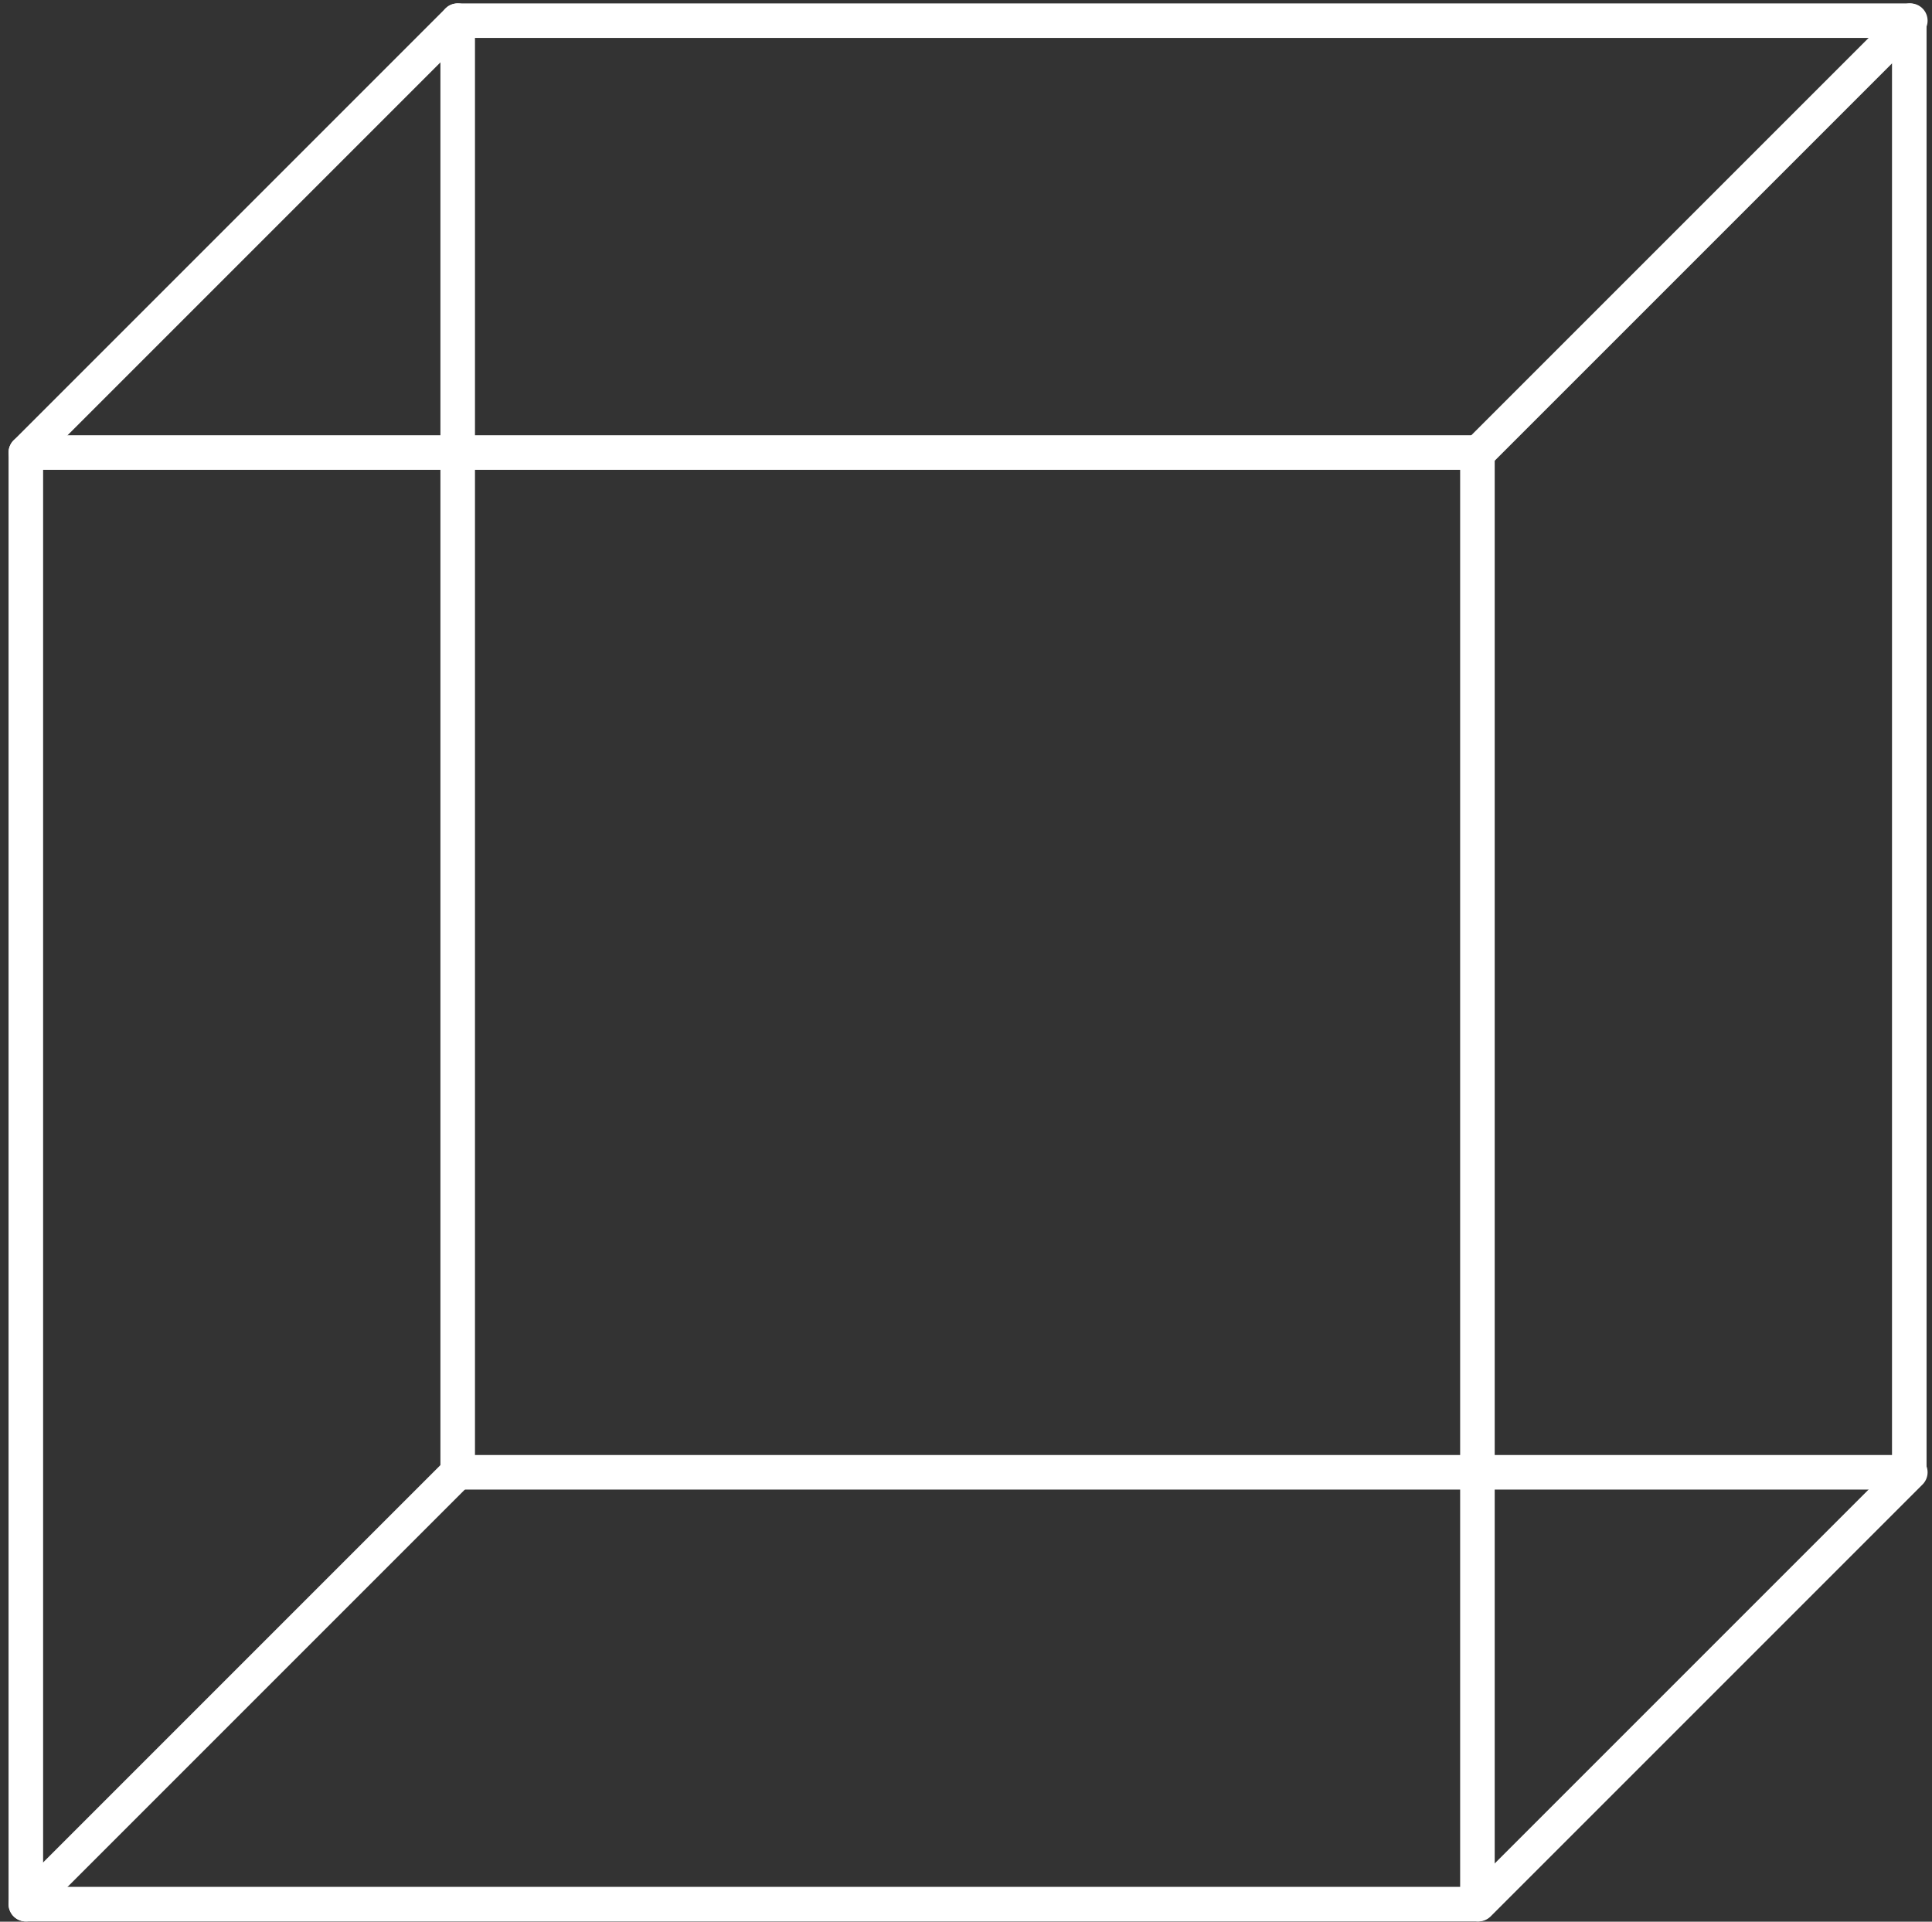
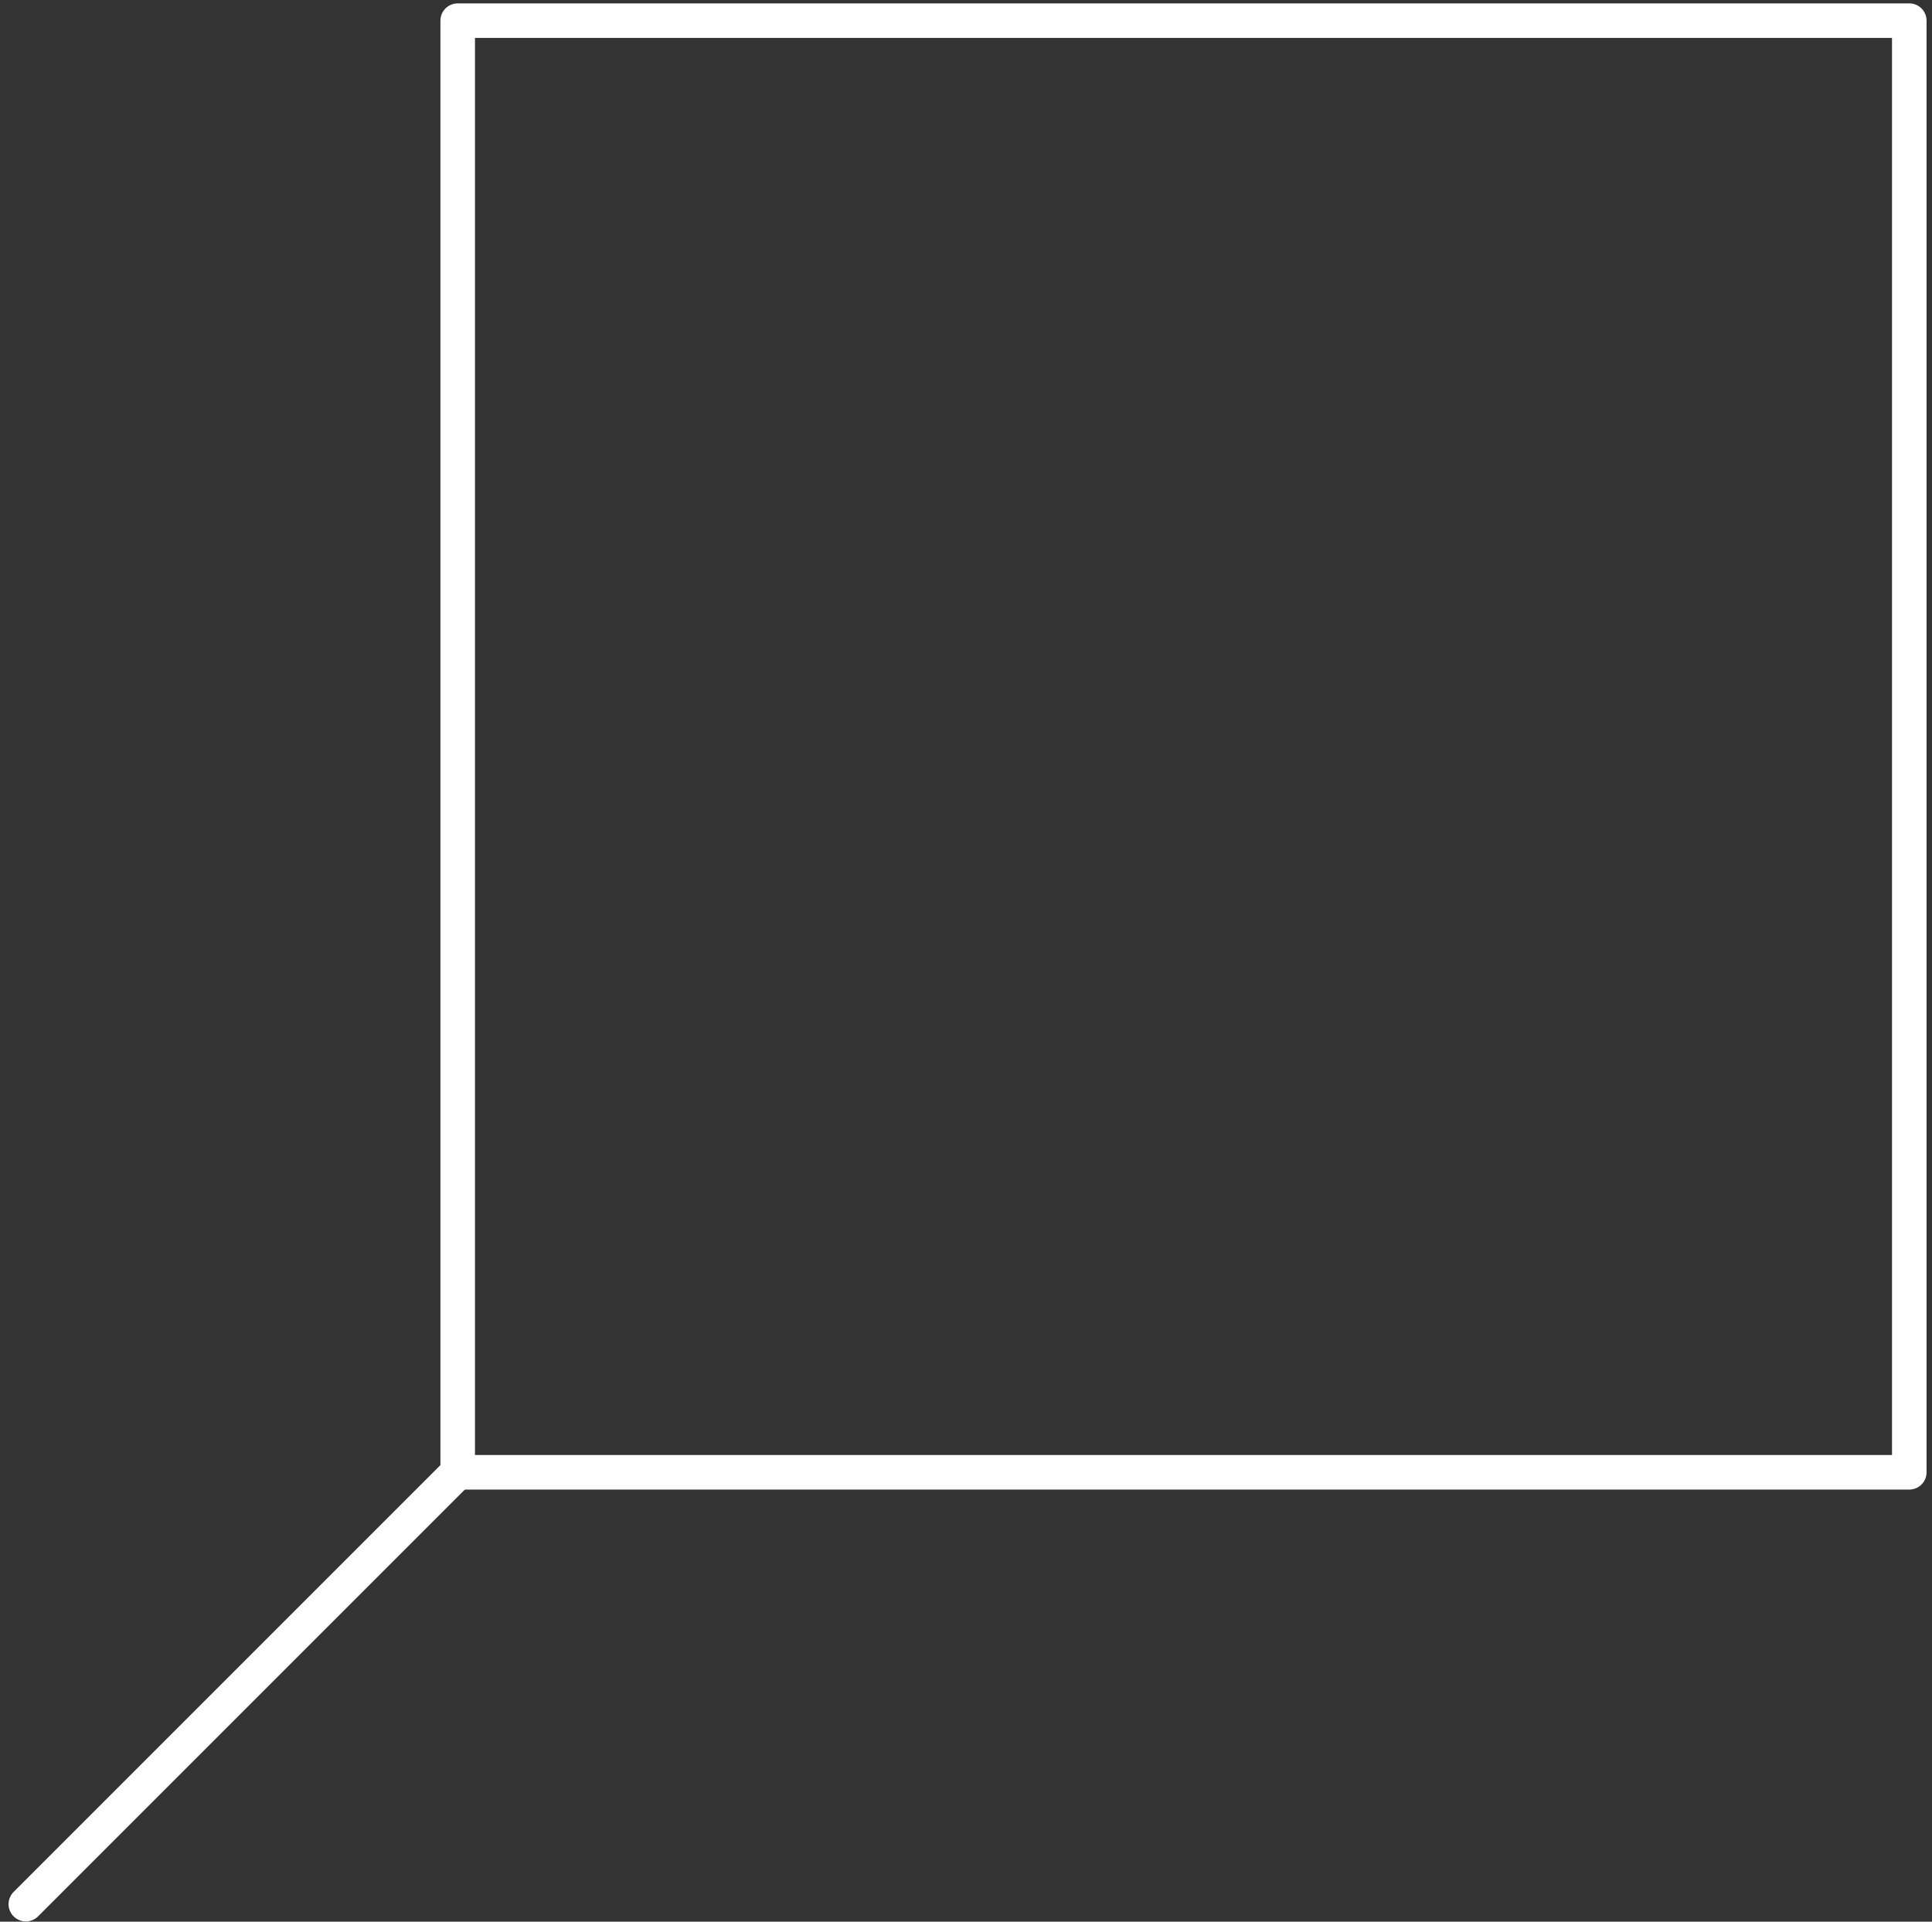
<svg xmlns="http://www.w3.org/2000/svg" width="187" height="186" viewBox="0 0 187 186" fill="none">
  <rect x="0" y="0" width="187" height="186" fill="#333333" stroke="none" />
-   <path d="M2.501 43.8L44.301 2" stroke="white" stroke-width="3.345" stroke-miterlimit="10" stroke-linecap="round" stroke-linejoin="round" />
-   <path d="M143.101 43.8L184.901 2" stroke="white" stroke-width="3.345" stroke-miterlimit="10" stroke-linecap="round" stroke-linejoin="round" />
-   <path d="M143.001 43.8H2.501V184.3H143.001V43.8Z" stroke="white" stroke-width="3.345" stroke-miterlimit="10" stroke-linecap="round" stroke-linejoin="round" />
  <path d="M184.801 2H44.301V142.5H184.801V2Z" stroke="white" stroke-width="3.345" stroke-miterlimit="10" stroke-linecap="round" stroke-linejoin="round" />
-   <path d="M143.101 184.3L184.901 142.5" stroke="white" stroke-width="3.345" stroke-miterlimit="10" stroke-linecap="round" stroke-linejoin="round" />
  <path d="M2.501 184.3L44.301 142.5" stroke="white" stroke-width="3.345" stroke-miterlimit="10" stroke-linecap="round" stroke-linejoin="round" />
</svg>